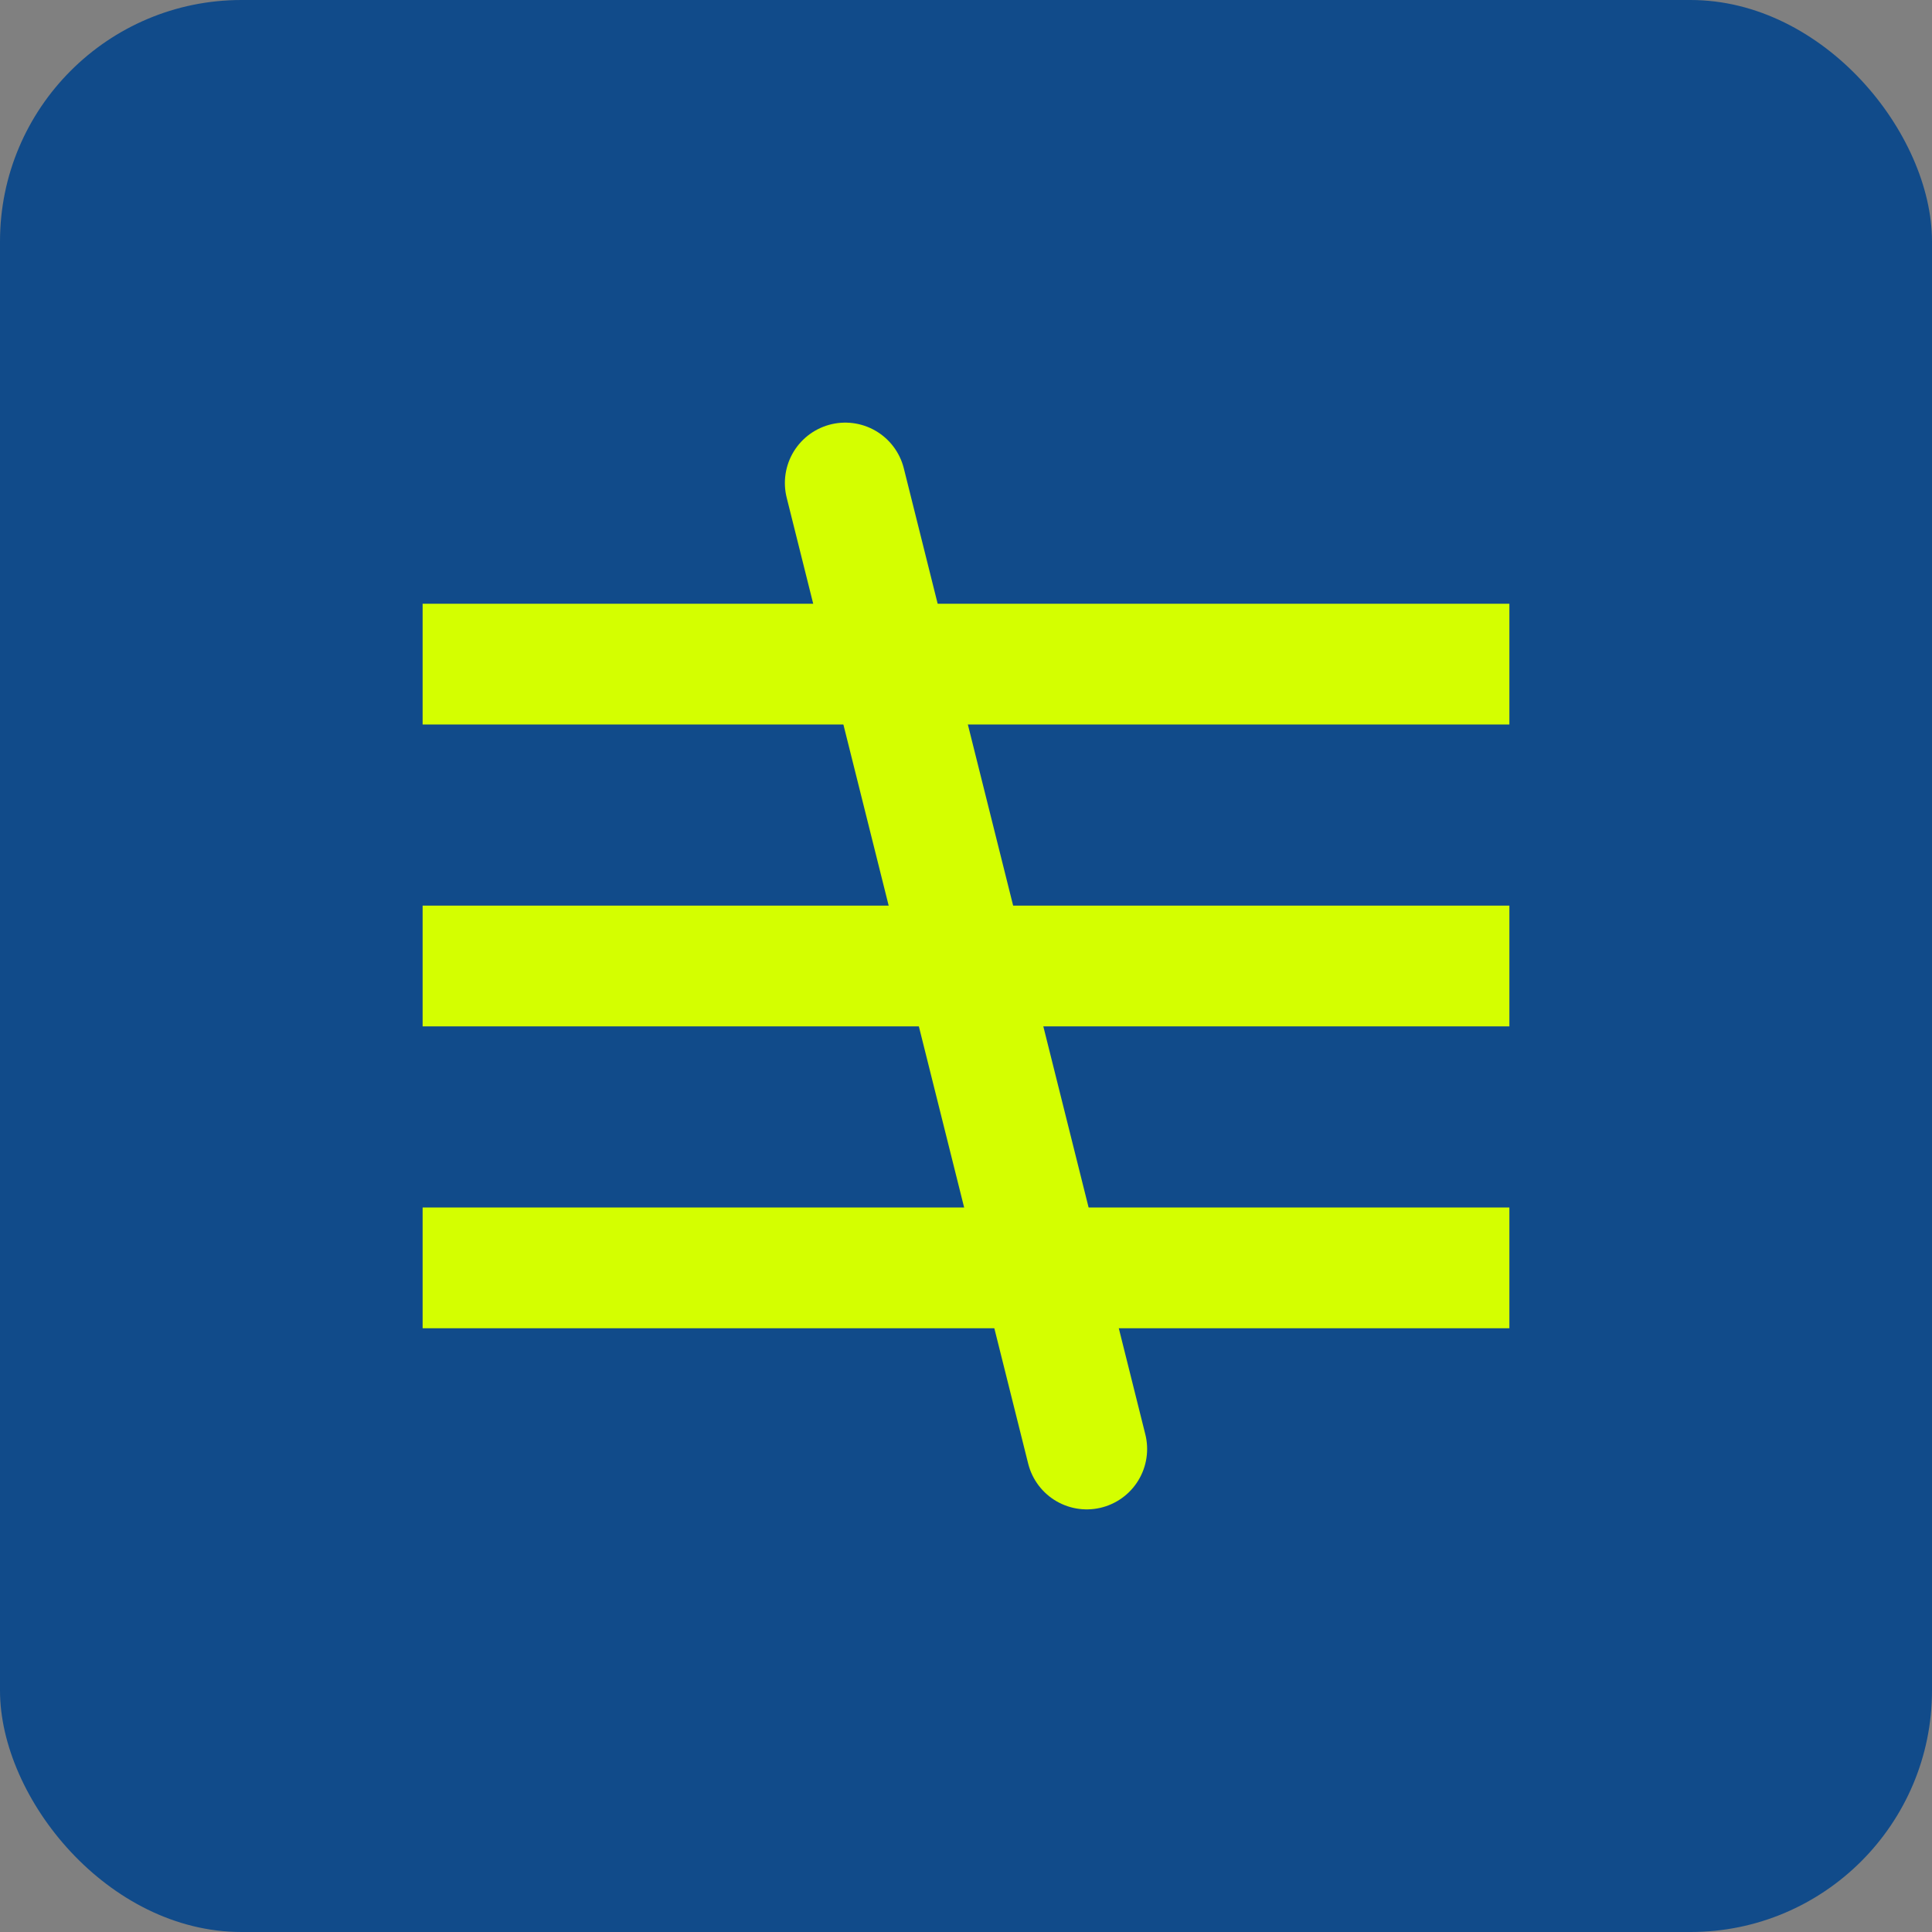
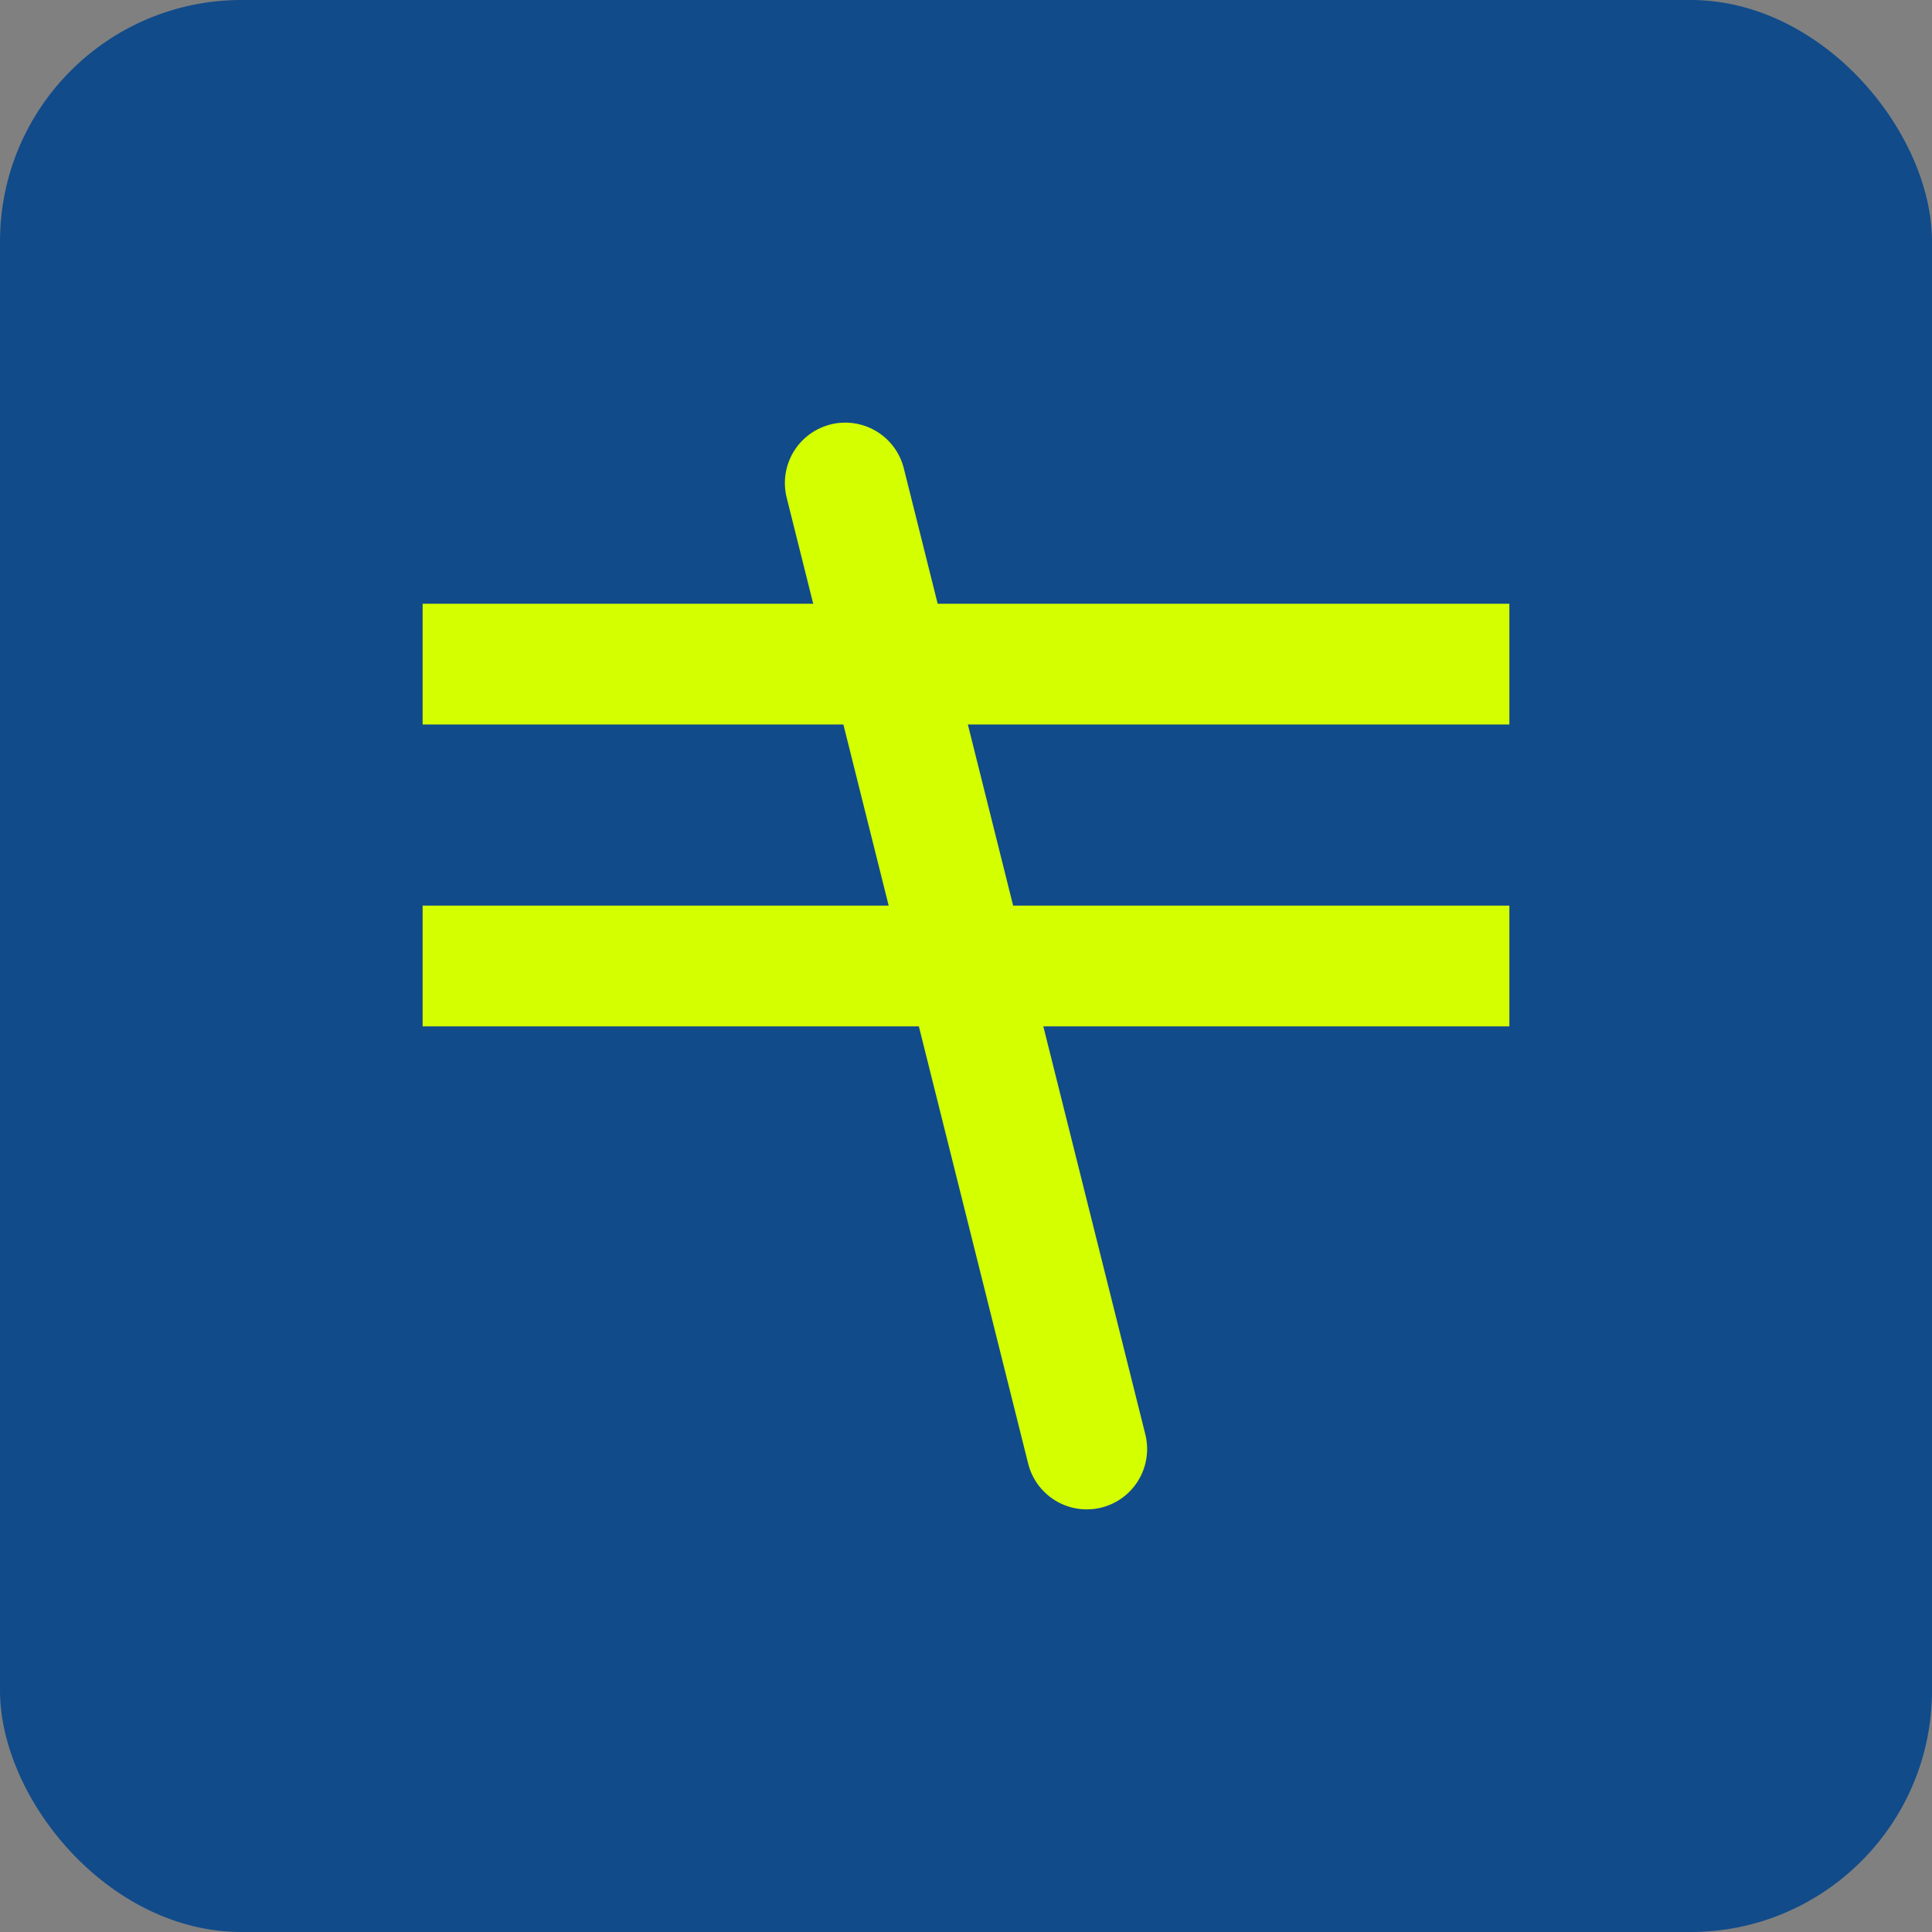
<svg xmlns="http://www.w3.org/2000/svg" width="32" height="32" viewBox="0 0 32 32" fill="none">
  <rect x="0" y="0" width="32" height="32" fill="#808080" stroke="none" />
  <rect width="32" height="32" rx="4" fill="#114B8A" />
  <path d="M7 10H25V12H7V10Z" fill="#D4FF00" />
  <path d="M7 15H25V17H7V15Z" fill="#D4FF00" />
-   <path d="M7 20H25V22H7V20Z" fill="#D4FF00" />
  <path d="M14 8L18 24" stroke="#D4FF00" stroke-width="2" stroke-linecap="round" />
</svg>